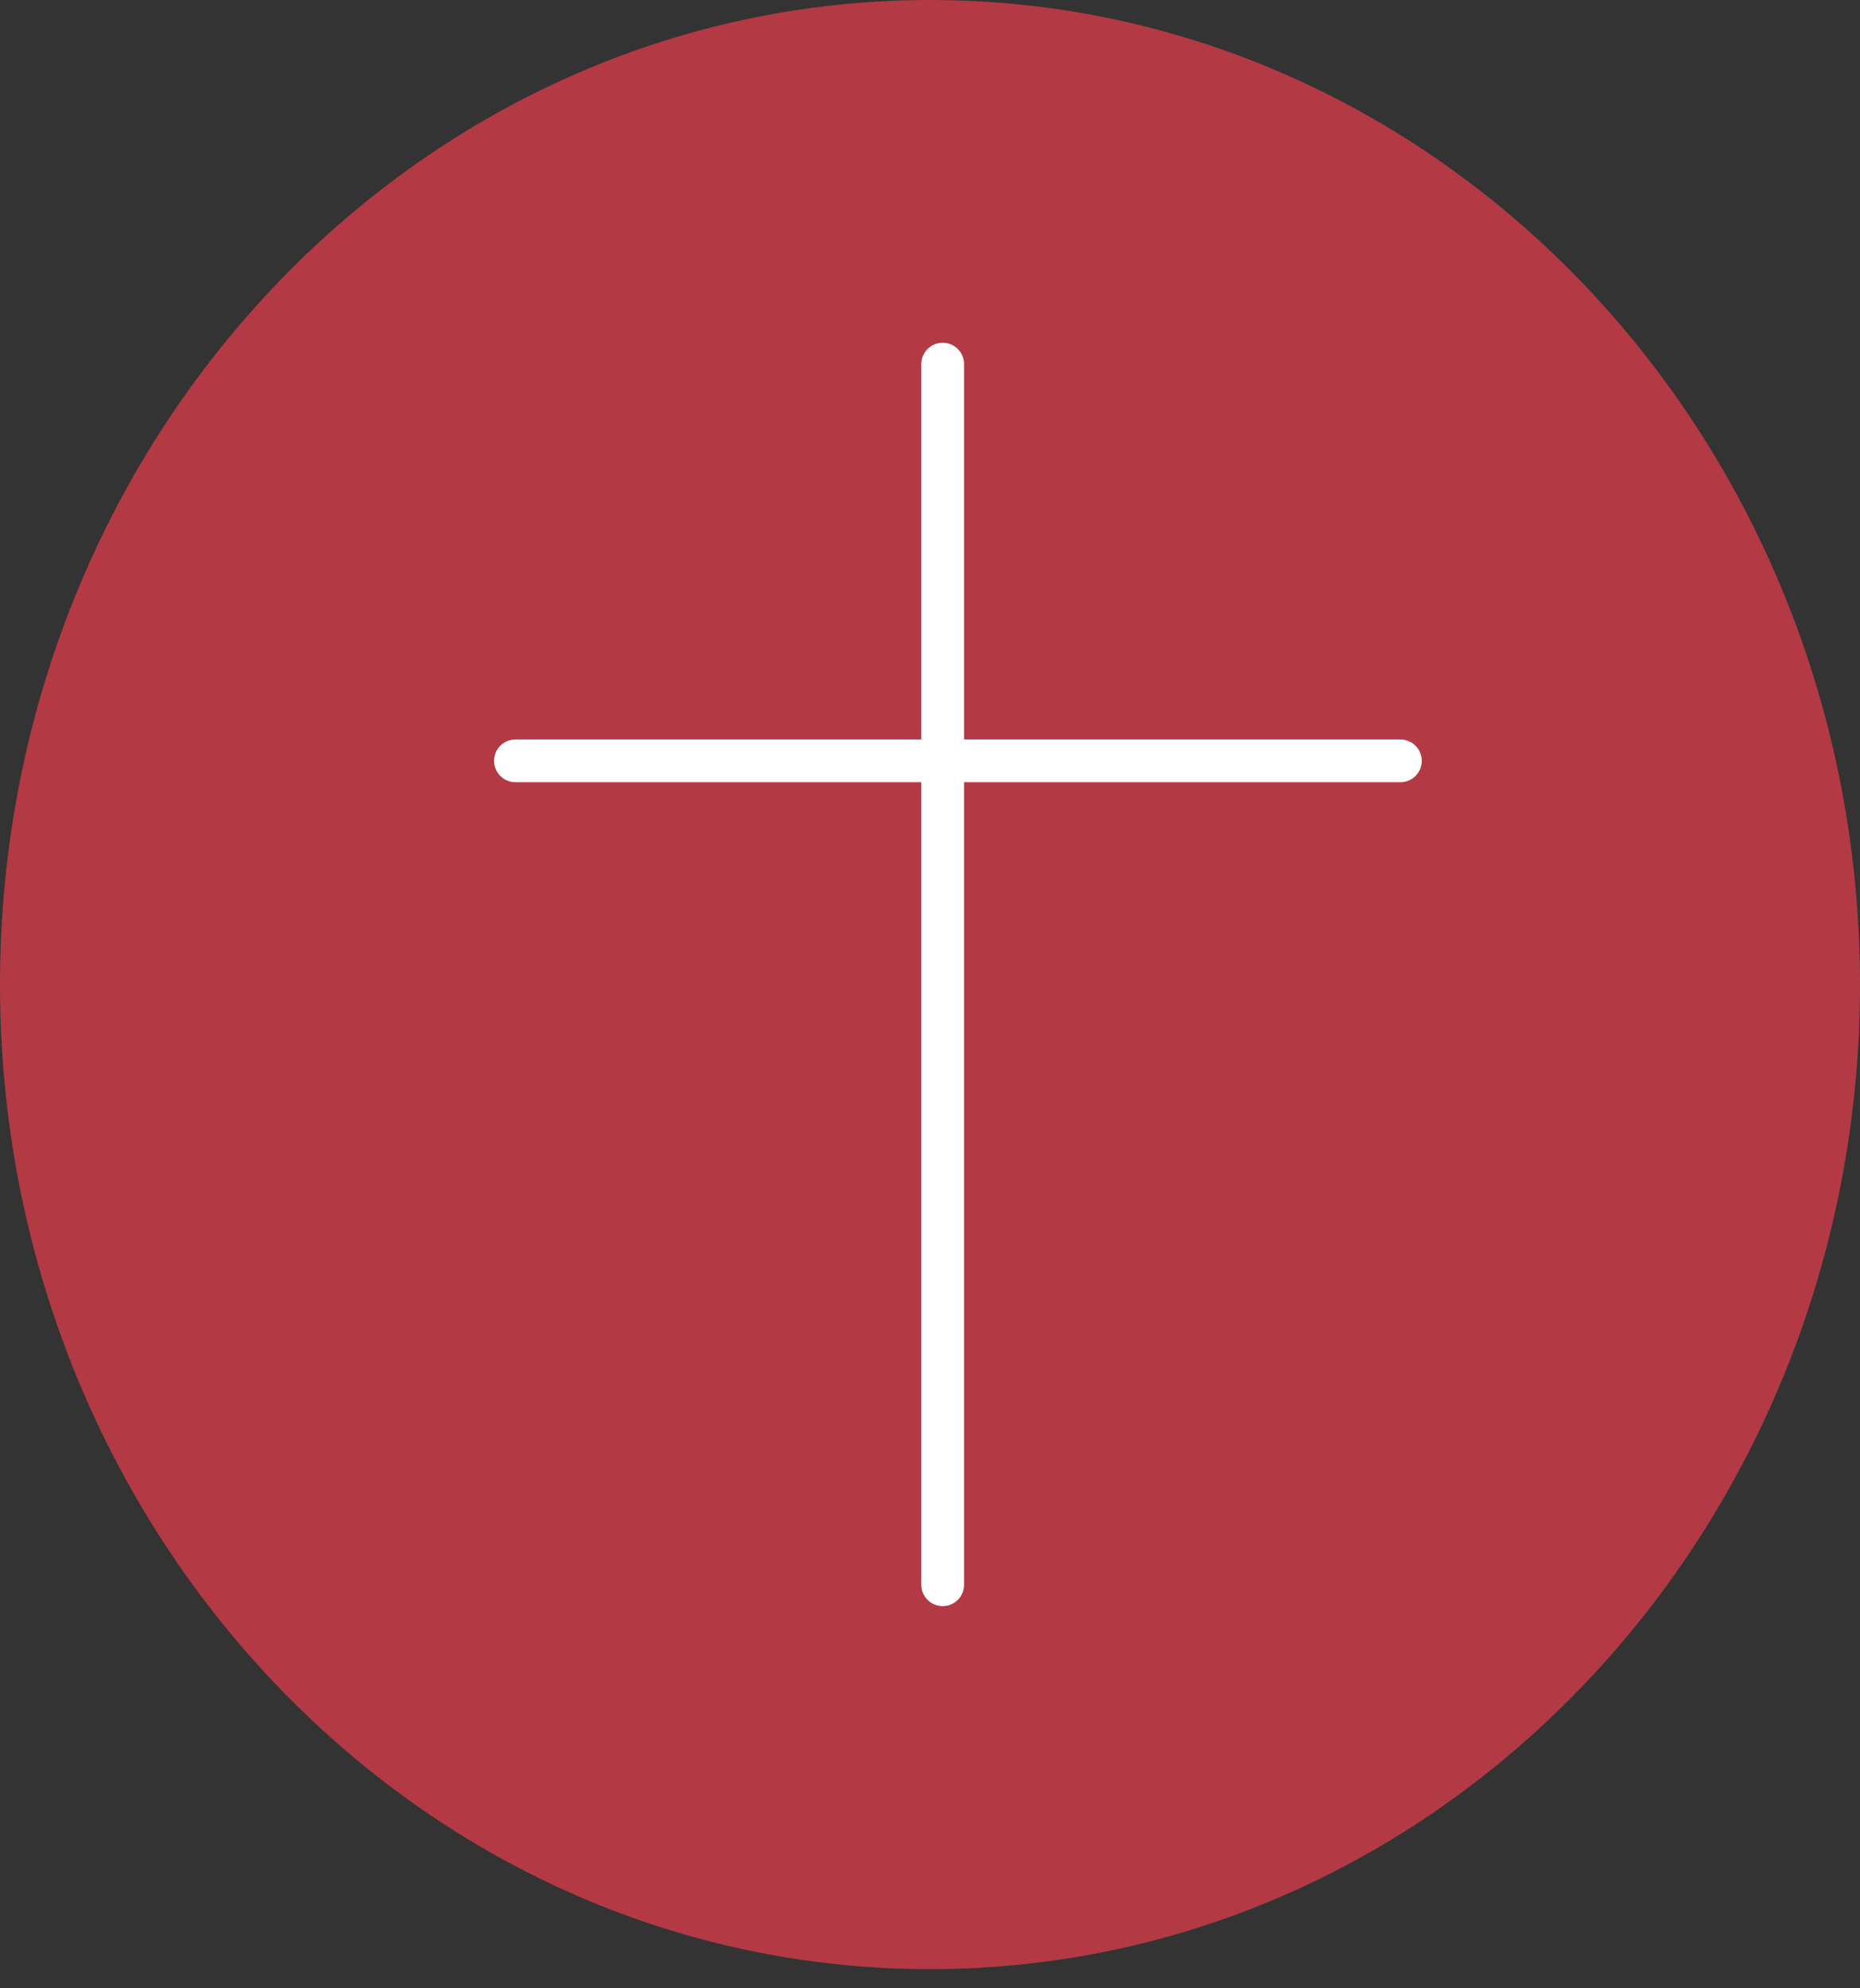
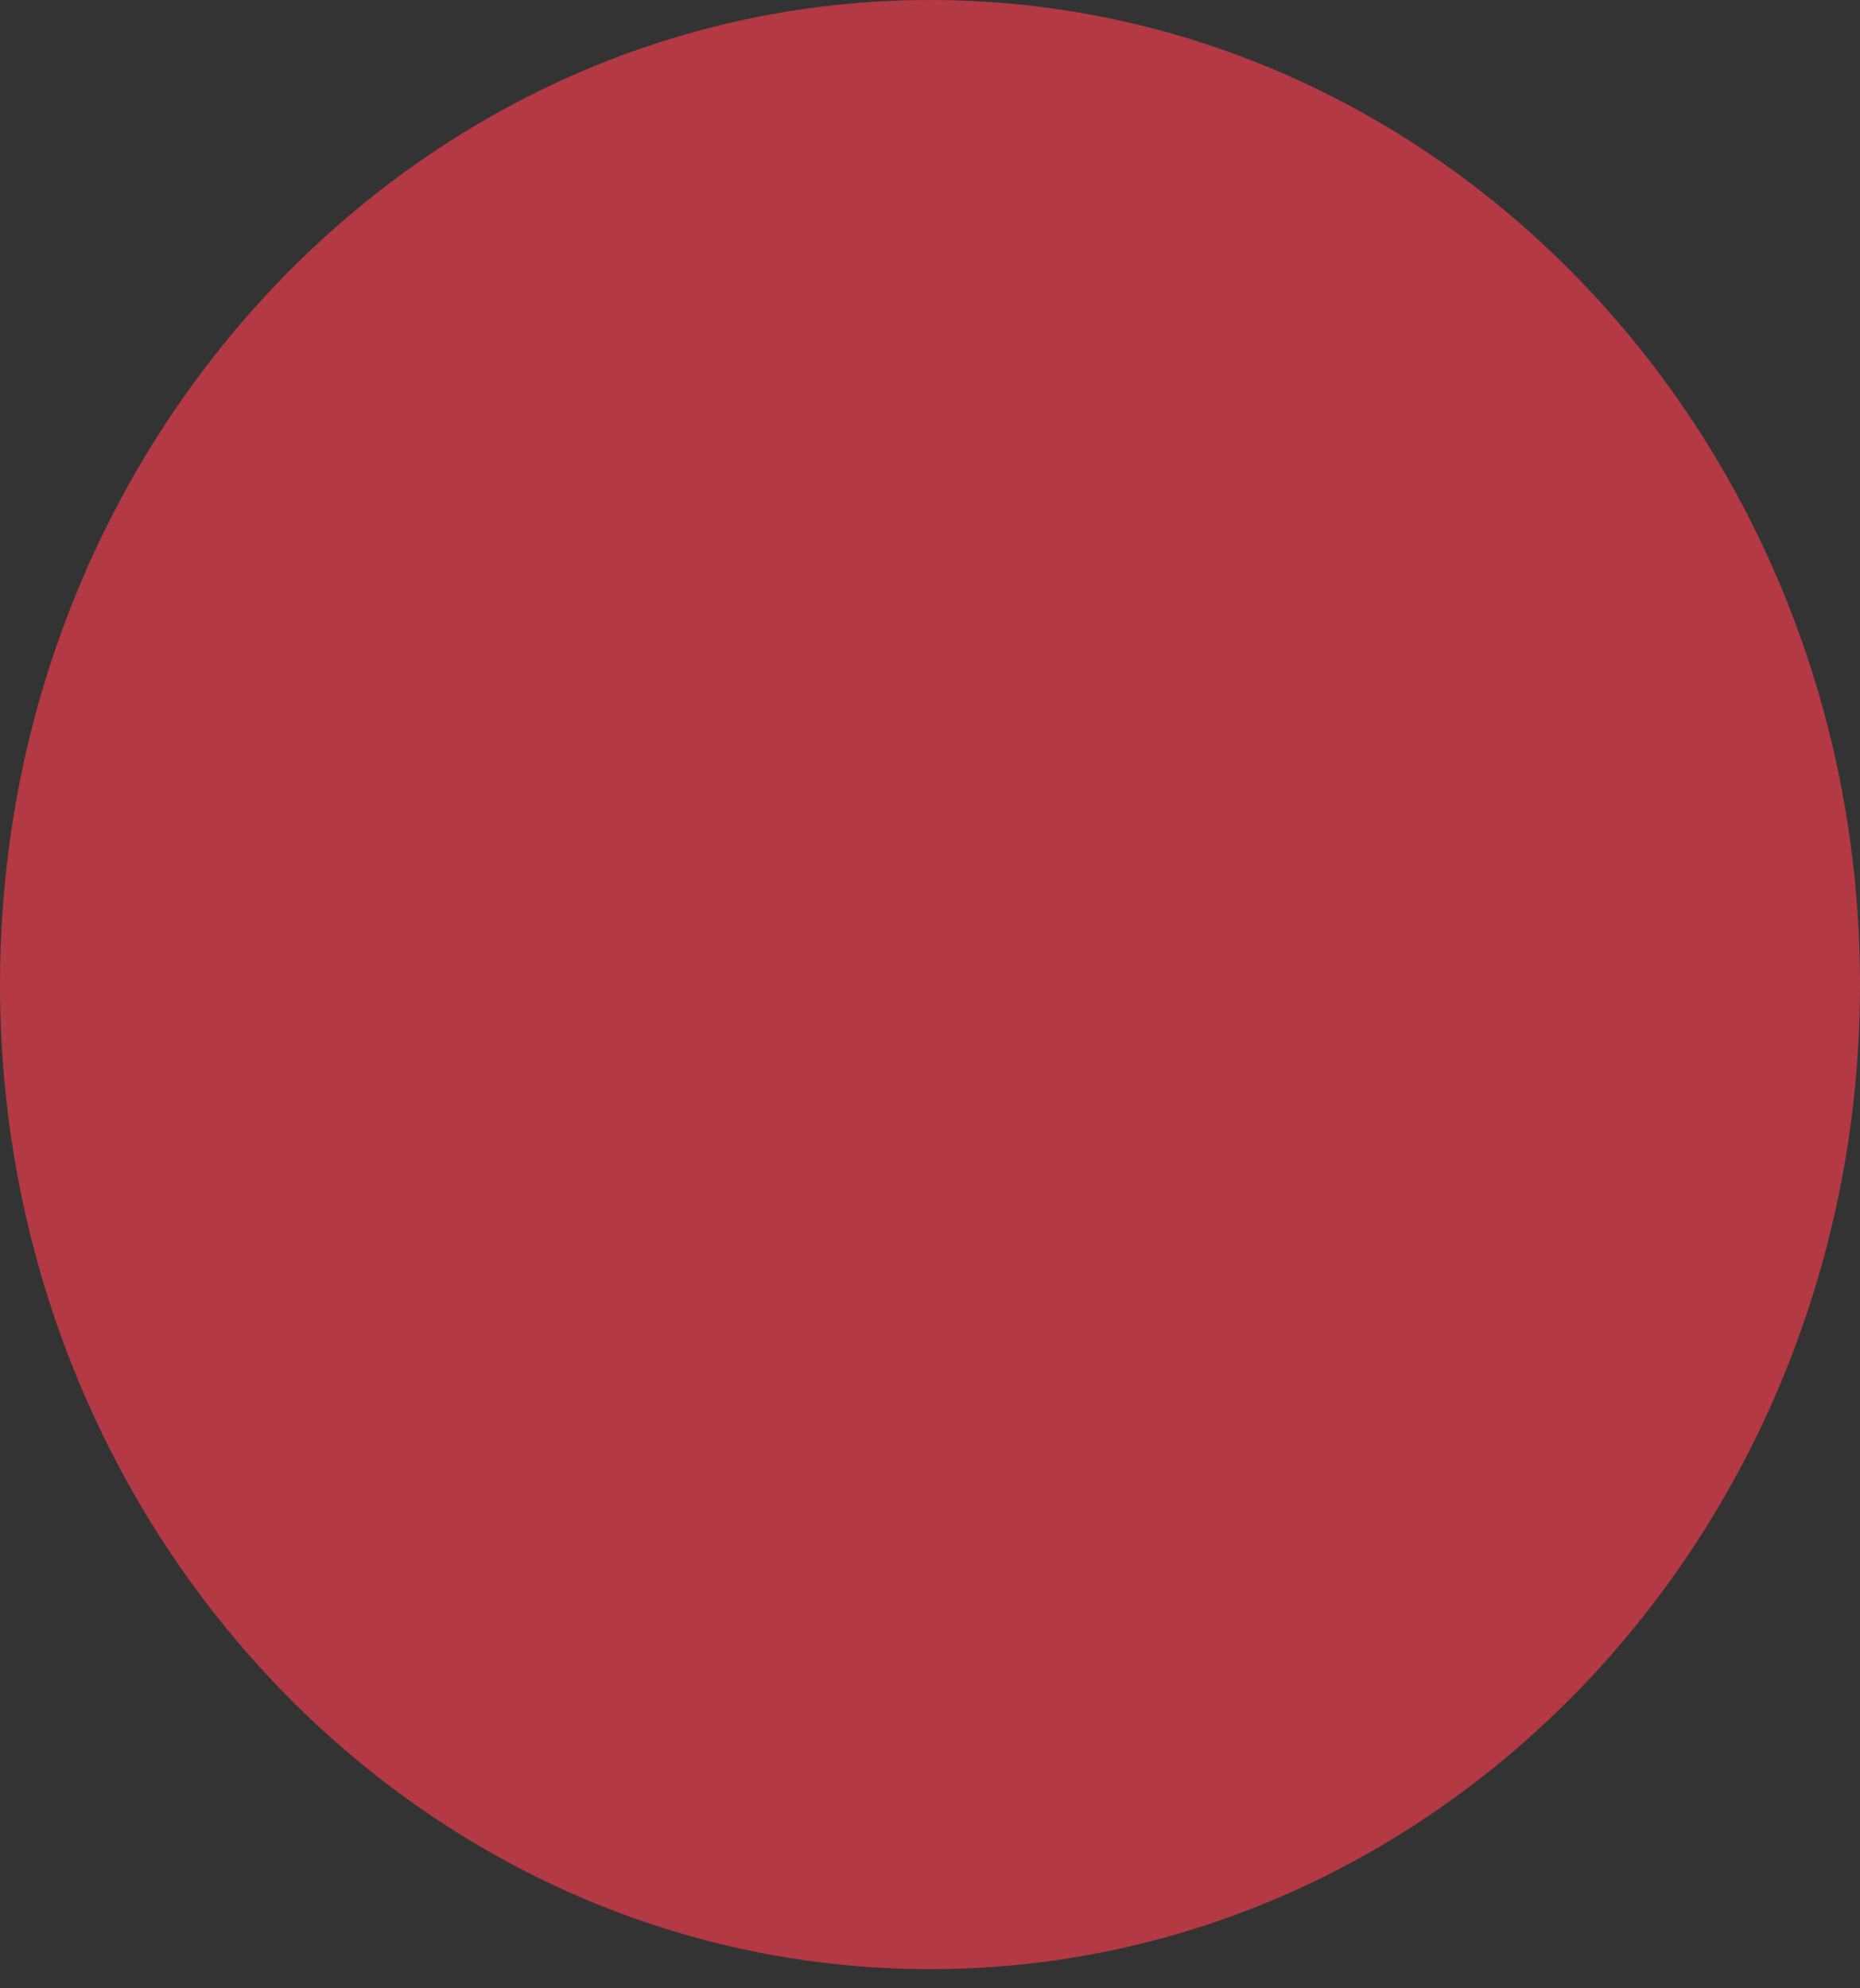
<svg xmlns="http://www.w3.org/2000/svg" width="87" height="93" viewBox="0 0 87 93" fill="none">
  <rect x="0" y="0" width="87" height="93" fill="#333333" stroke="none" />
  <path d="M43.5 92.104C67.524 92.104 87 71.486 87 46.052C87 20.618 67.524 0 43.5 0C19.476 0 0 20.618 0 46.052C0 71.486 19.476 92.104 43.5 92.104Z" fill="#B33944" />
-   <path d="M44.093 17.031L44.093 74.125" stroke="white" stroke-width="2" stroke-linecap="round" stroke-linejoin="round" />
-   <path d="M24.109 35.587H65.502" stroke="white" stroke-width="2" stroke-linecap="round" stroke-linejoin="round" />
</svg>